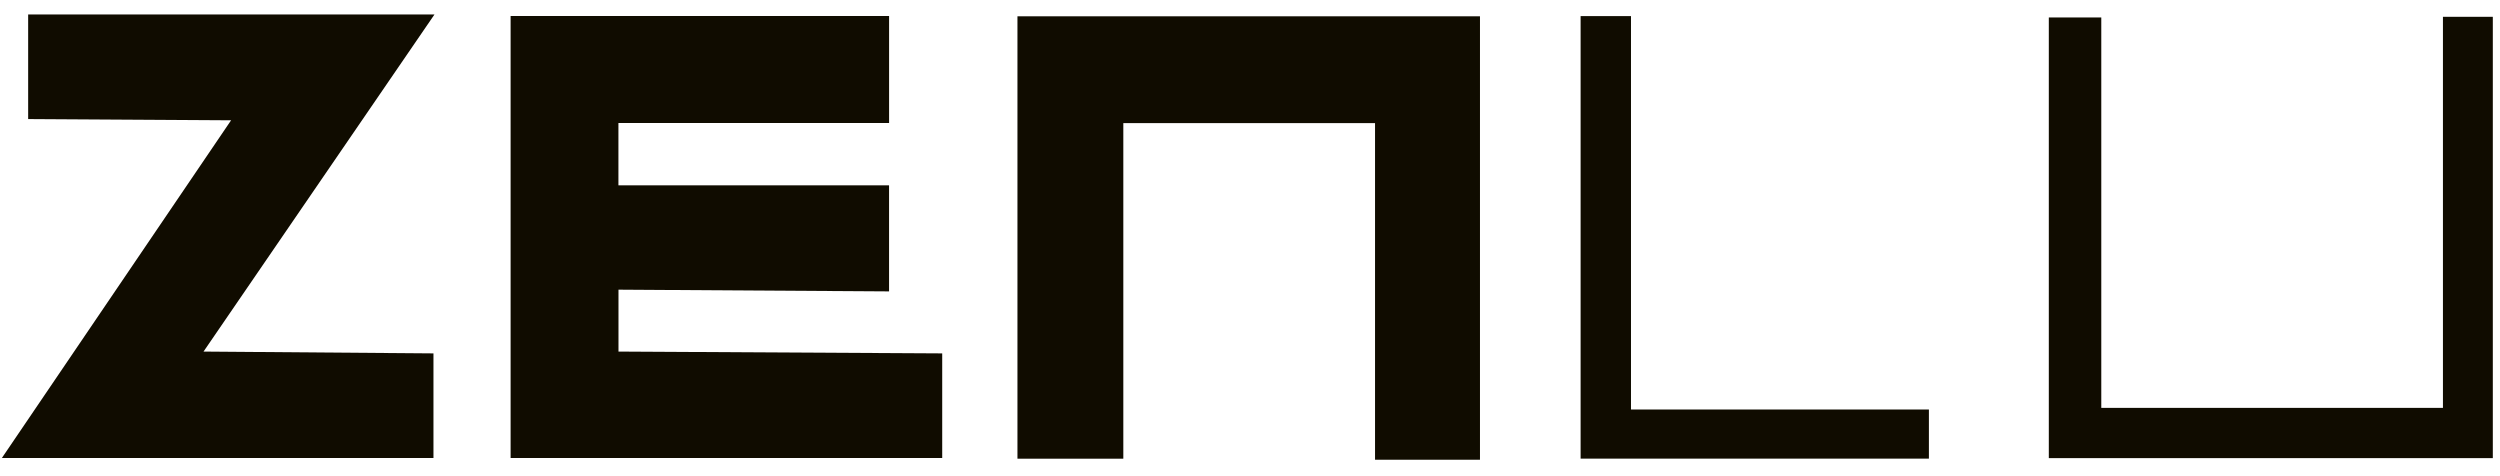
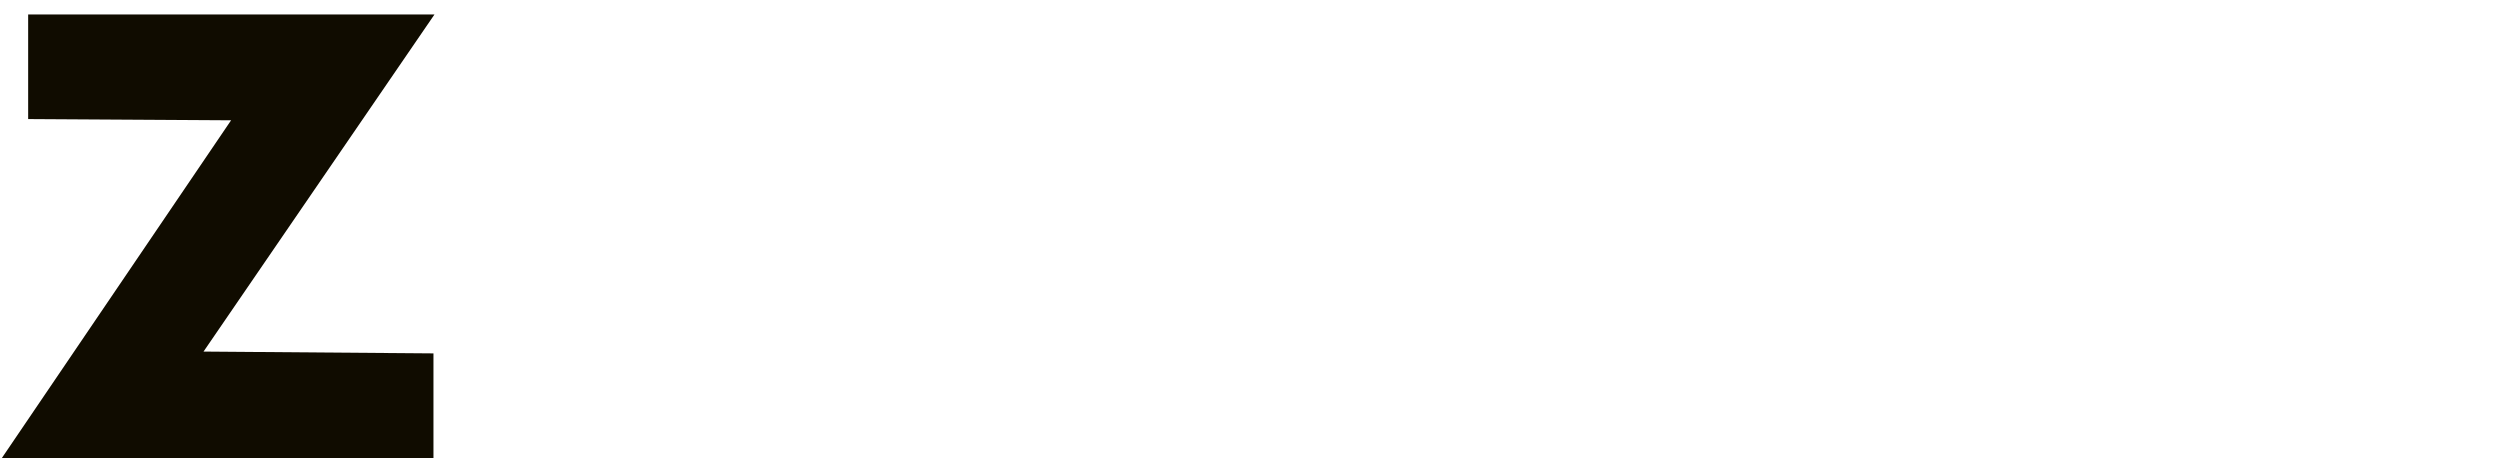
<svg xmlns="http://www.w3.org/2000/svg" width="100%" height="100%" viewBox="0 0 420 80" version="1.1" xml:space="preserve" style="fill-rule:evenodd;clip-rule:evenodd;stroke-linejoin:round;stroke-miterlimit:2;">
  <g transform="matrix(0.633,0,0,0.633,-60.027,-229.507)">
-     <path d="M756.43,484.158L638.59,484.158L638.59,367.206L652.516,367.206L652.516,470.823L743.193,470.823L743.193,367.031L756.43,367.031L756.43,484.158Z" style="fill:rgb(16,12,0);fill-rule:nonzero;" />
-     <path d="M514.328,484.291L514.328,366.844L527.698,366.844L527.698,471.255L606.765,471.255L606.765,484.291L514.328,484.291Z" style="fill:rgb(16,12,0);fill-rule:nonzero;" />
-     <path d="M364.864,366.898L364.864,484.308L392.962,484.308L392.962,395.245L459.769,395.245L459.769,484.584L487.618,484.584L487.618,366.898L364.864,366.898Z" style="fill:rgb(16,12,0);fill-rule:nonzero;" />
-     <path d="M258.977,455.879L258.977,439.45L330.788,439.907L330.788,411.76L258.96,411.76L258.96,395.207L330.795,395.207L330.795,366.808L230.347,366.808L230.347,484.132L344.895,484.132L344.895,456.361L258.977,455.879Z" style="fill:rgb(16,12,0);fill-rule:nonzero;" />
    <path d="M148.846,455.879L210.15,366.401L102.302,366.401L102.302,394.171L156.161,394.497L95.322,484.132L209.871,484.132L209.871,456.361L148.846,455.879Z" style="fill:rgb(16,12,0);fill-rule:nonzero;" />
  </g>
</svg>